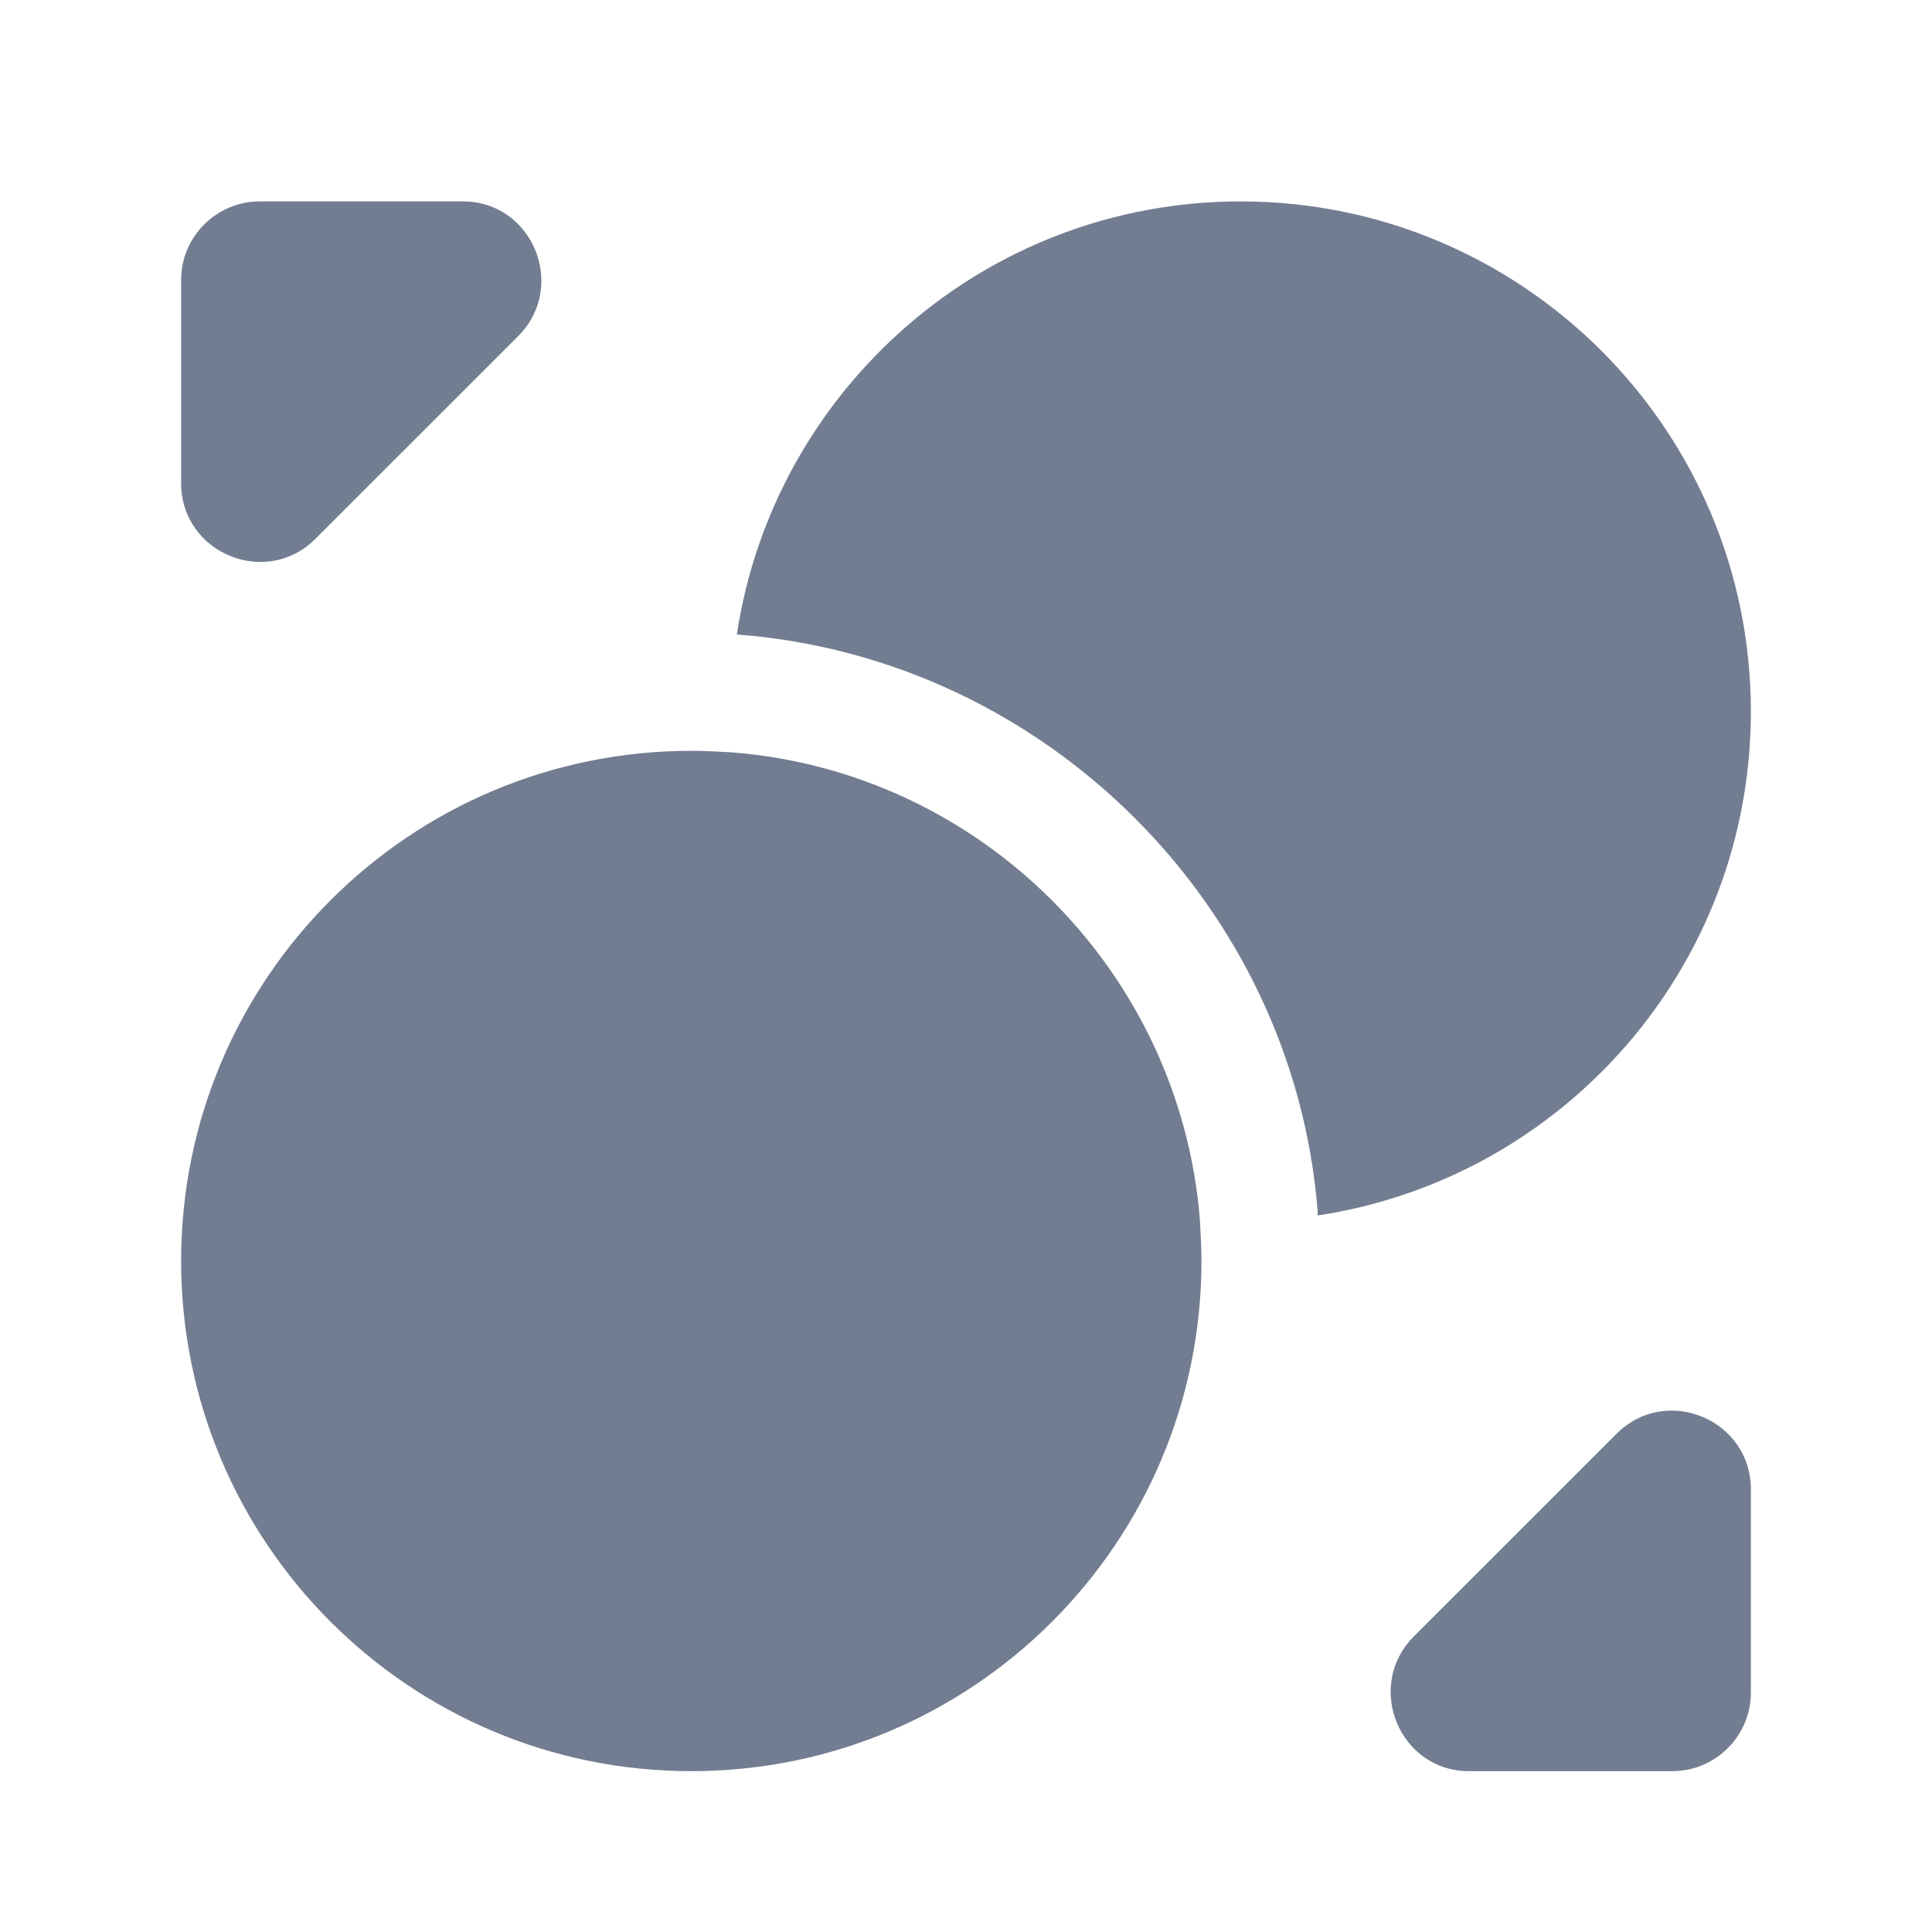
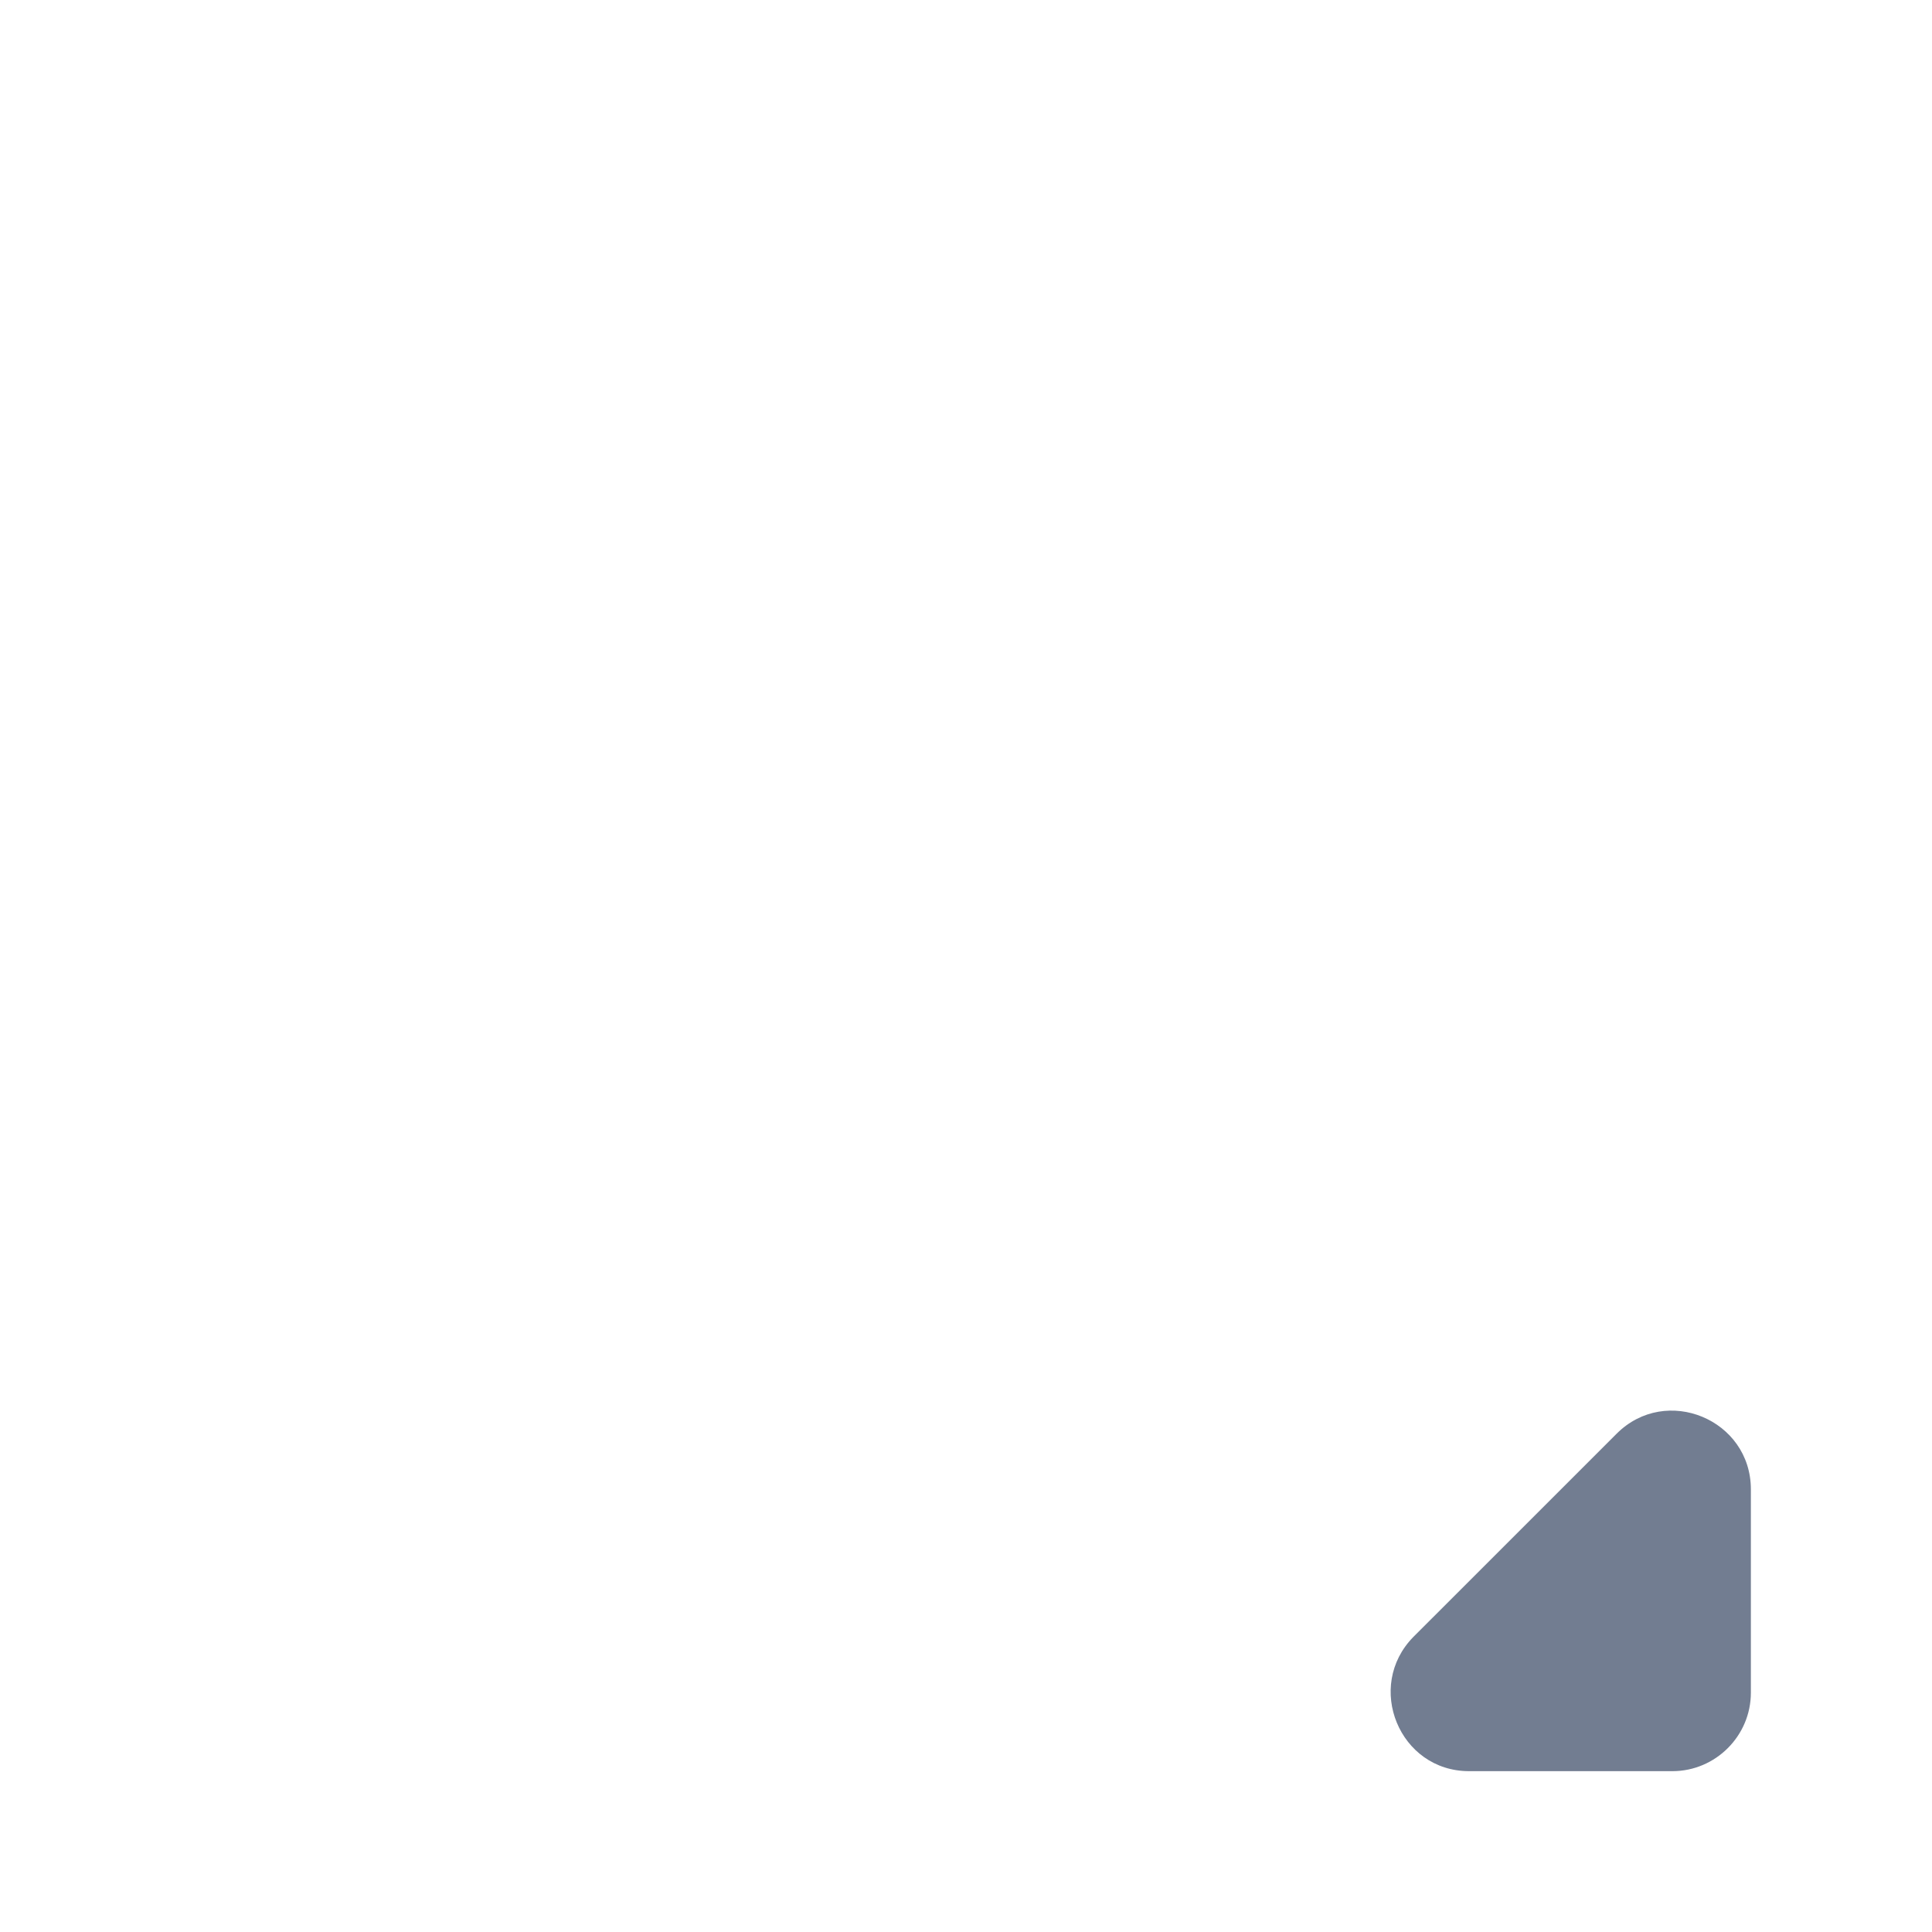
<svg xmlns="http://www.w3.org/2000/svg" width="40" height="40" viewBox="0 0 40 40" fill="none">
-   <path d="M24.875 26.107C24.875 31.941 20.146 36.67 14.312 36.67C8.479 36.67 3.75 31.941 3.75 26.107C3.75 20.274 8.479 15.545 14.312 15.545C14.589 15.545 14.881 15.561 15.158 15.577C20.309 15.984 24.436 20.111 24.843 25.262C24.859 25.539 24.875 25.831 24.875 26.107Z" fill="#727D91" />
-   <path d="M36.25 14.732C36.25 20.03 32.35 24.401 27.28 25.165V25.067C26.776 18.762 21.657 13.644 15.304 13.14H15.255C16.019 8.07 20.39 4.17 25.687 4.17C31.521 4.17 36.25 8.899 36.25 14.732Z" fill="#727D91" />
-   <path d="M9.584 4.17H5.375C4.481 4.17 3.75 4.901 3.75 5.795V10.004C3.75 11.45 5.505 12.181 6.529 11.157L10.738 6.949C11.745 5.925 11.03 4.17 9.584 4.17Z" fill="#727D91" />
  <path d="M30.416 36.67H34.625C35.519 36.67 36.25 35.939 36.25 35.045V30.836C36.25 29.39 34.495 28.659 33.471 29.683L29.262 33.891C28.255 34.915 28.97 36.67 30.416 36.67Z" fill="#727D91" />
</svg>